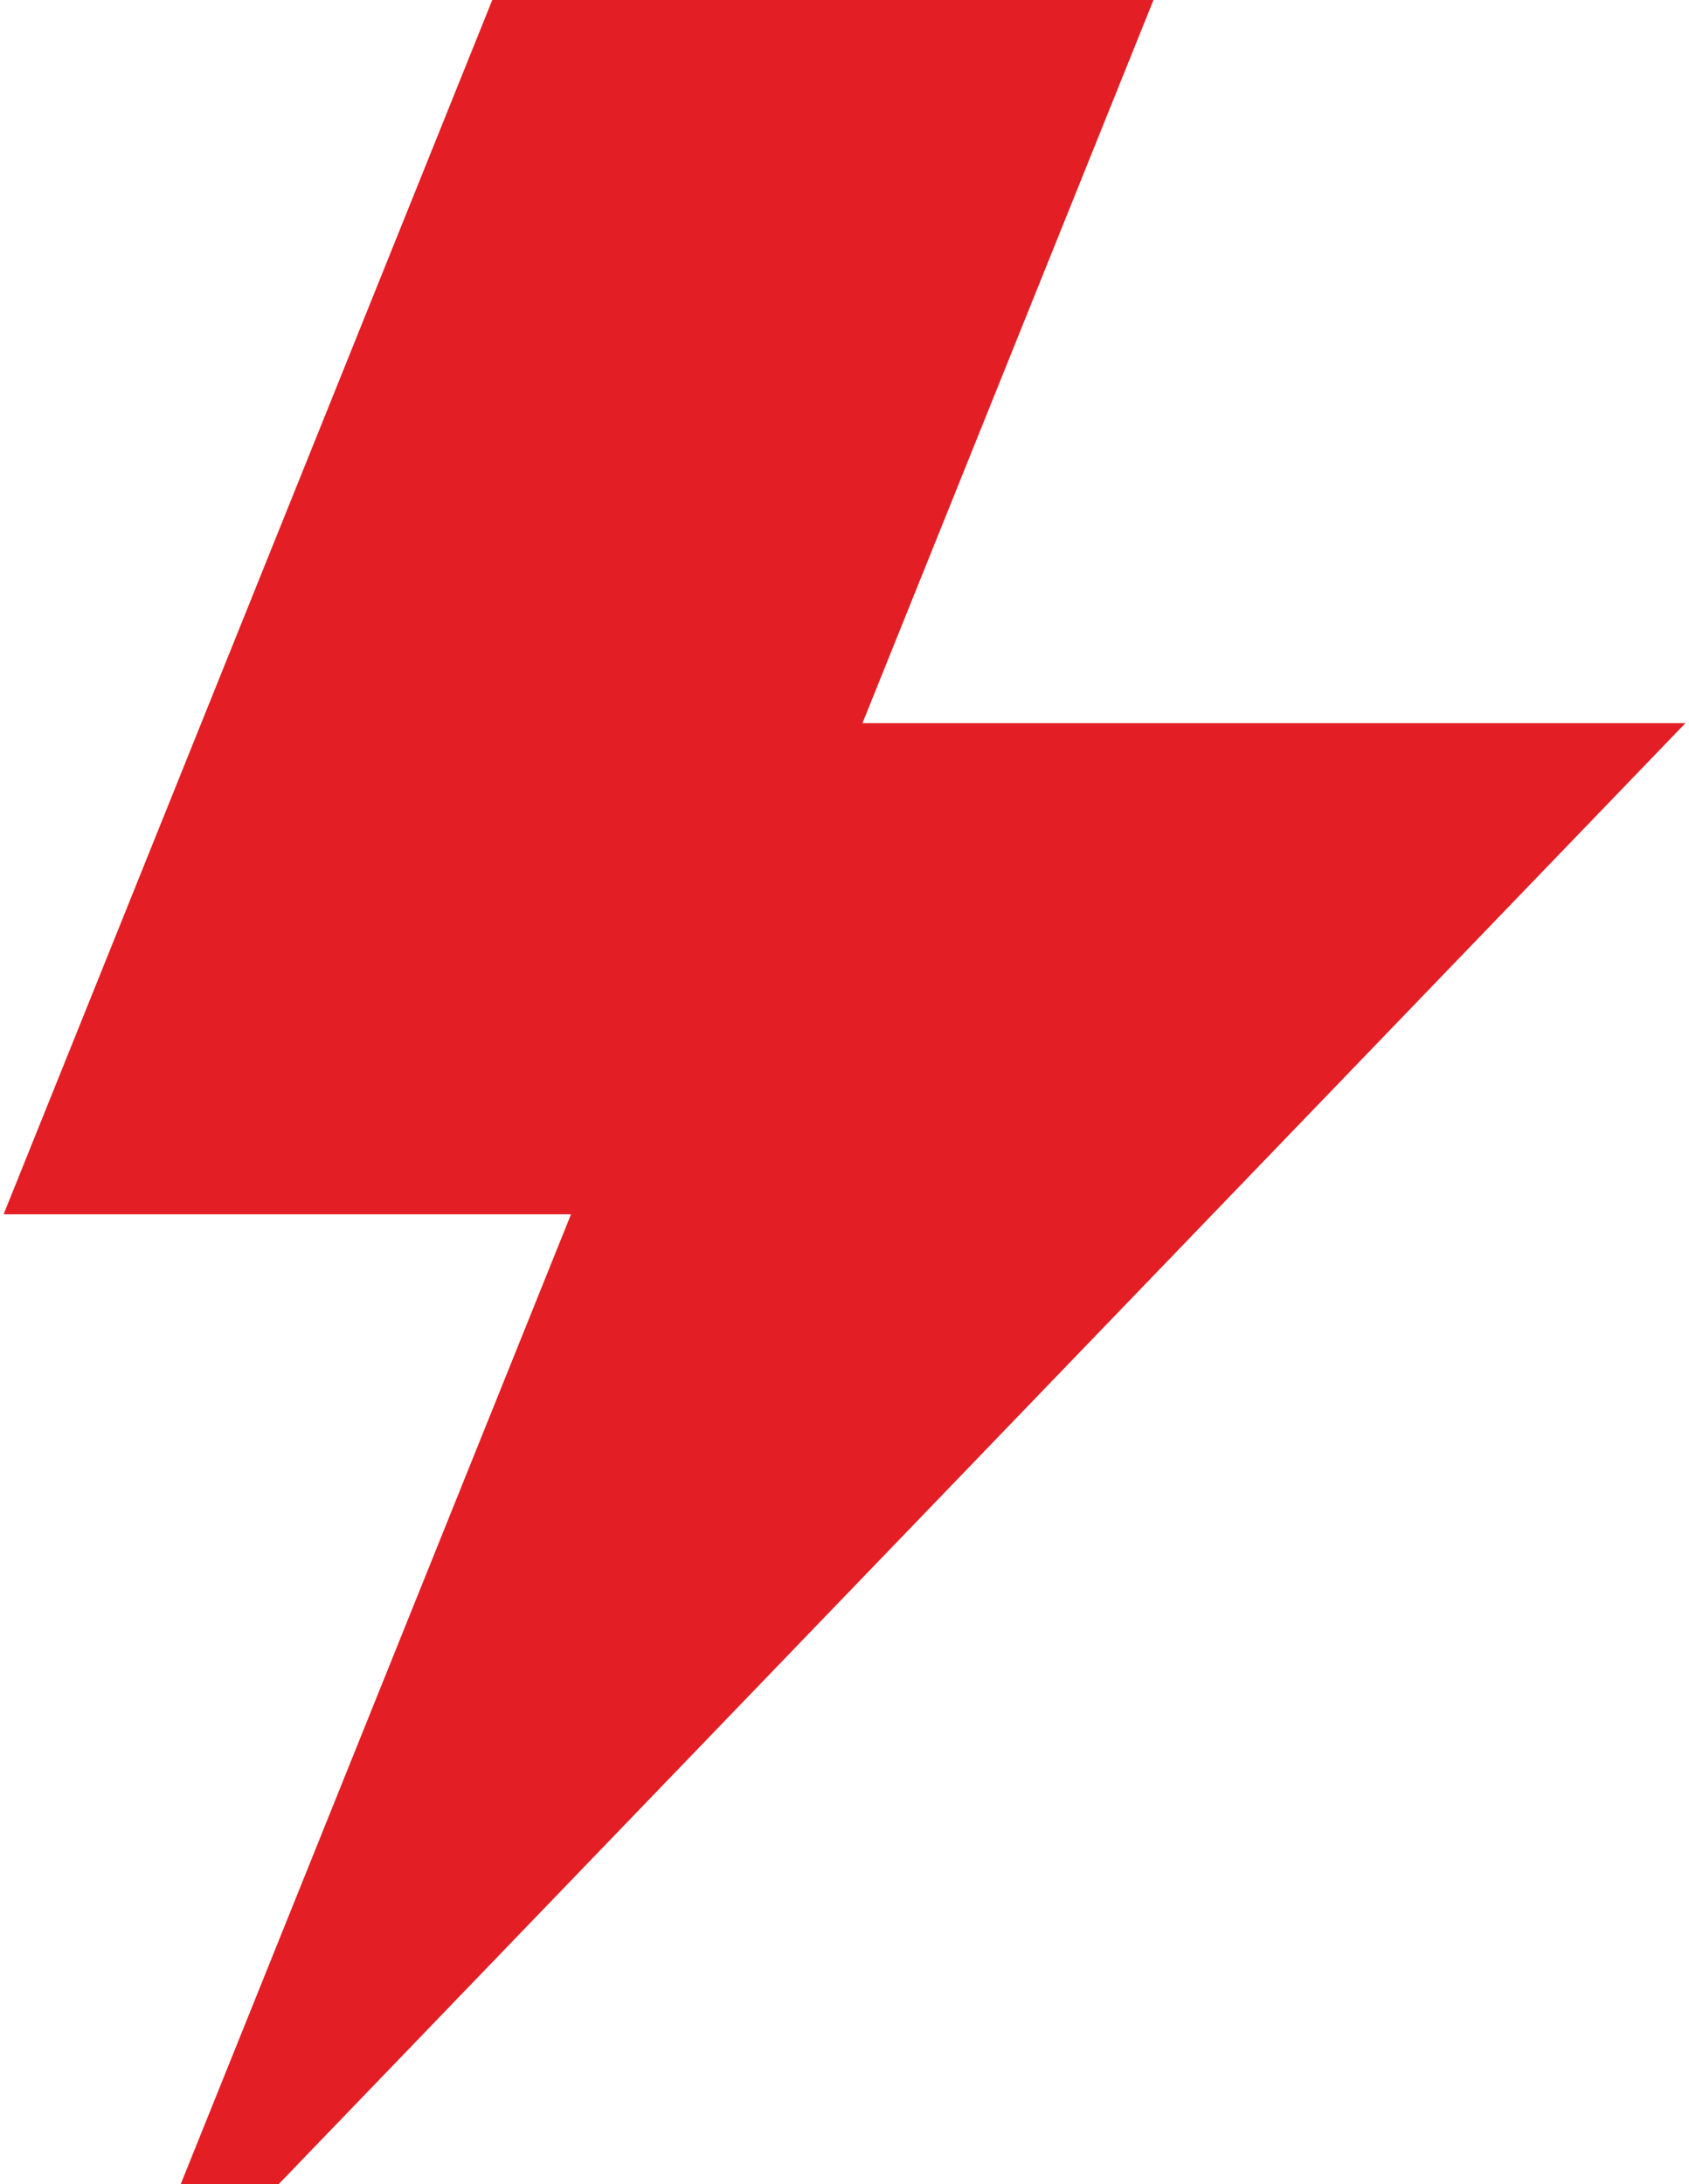
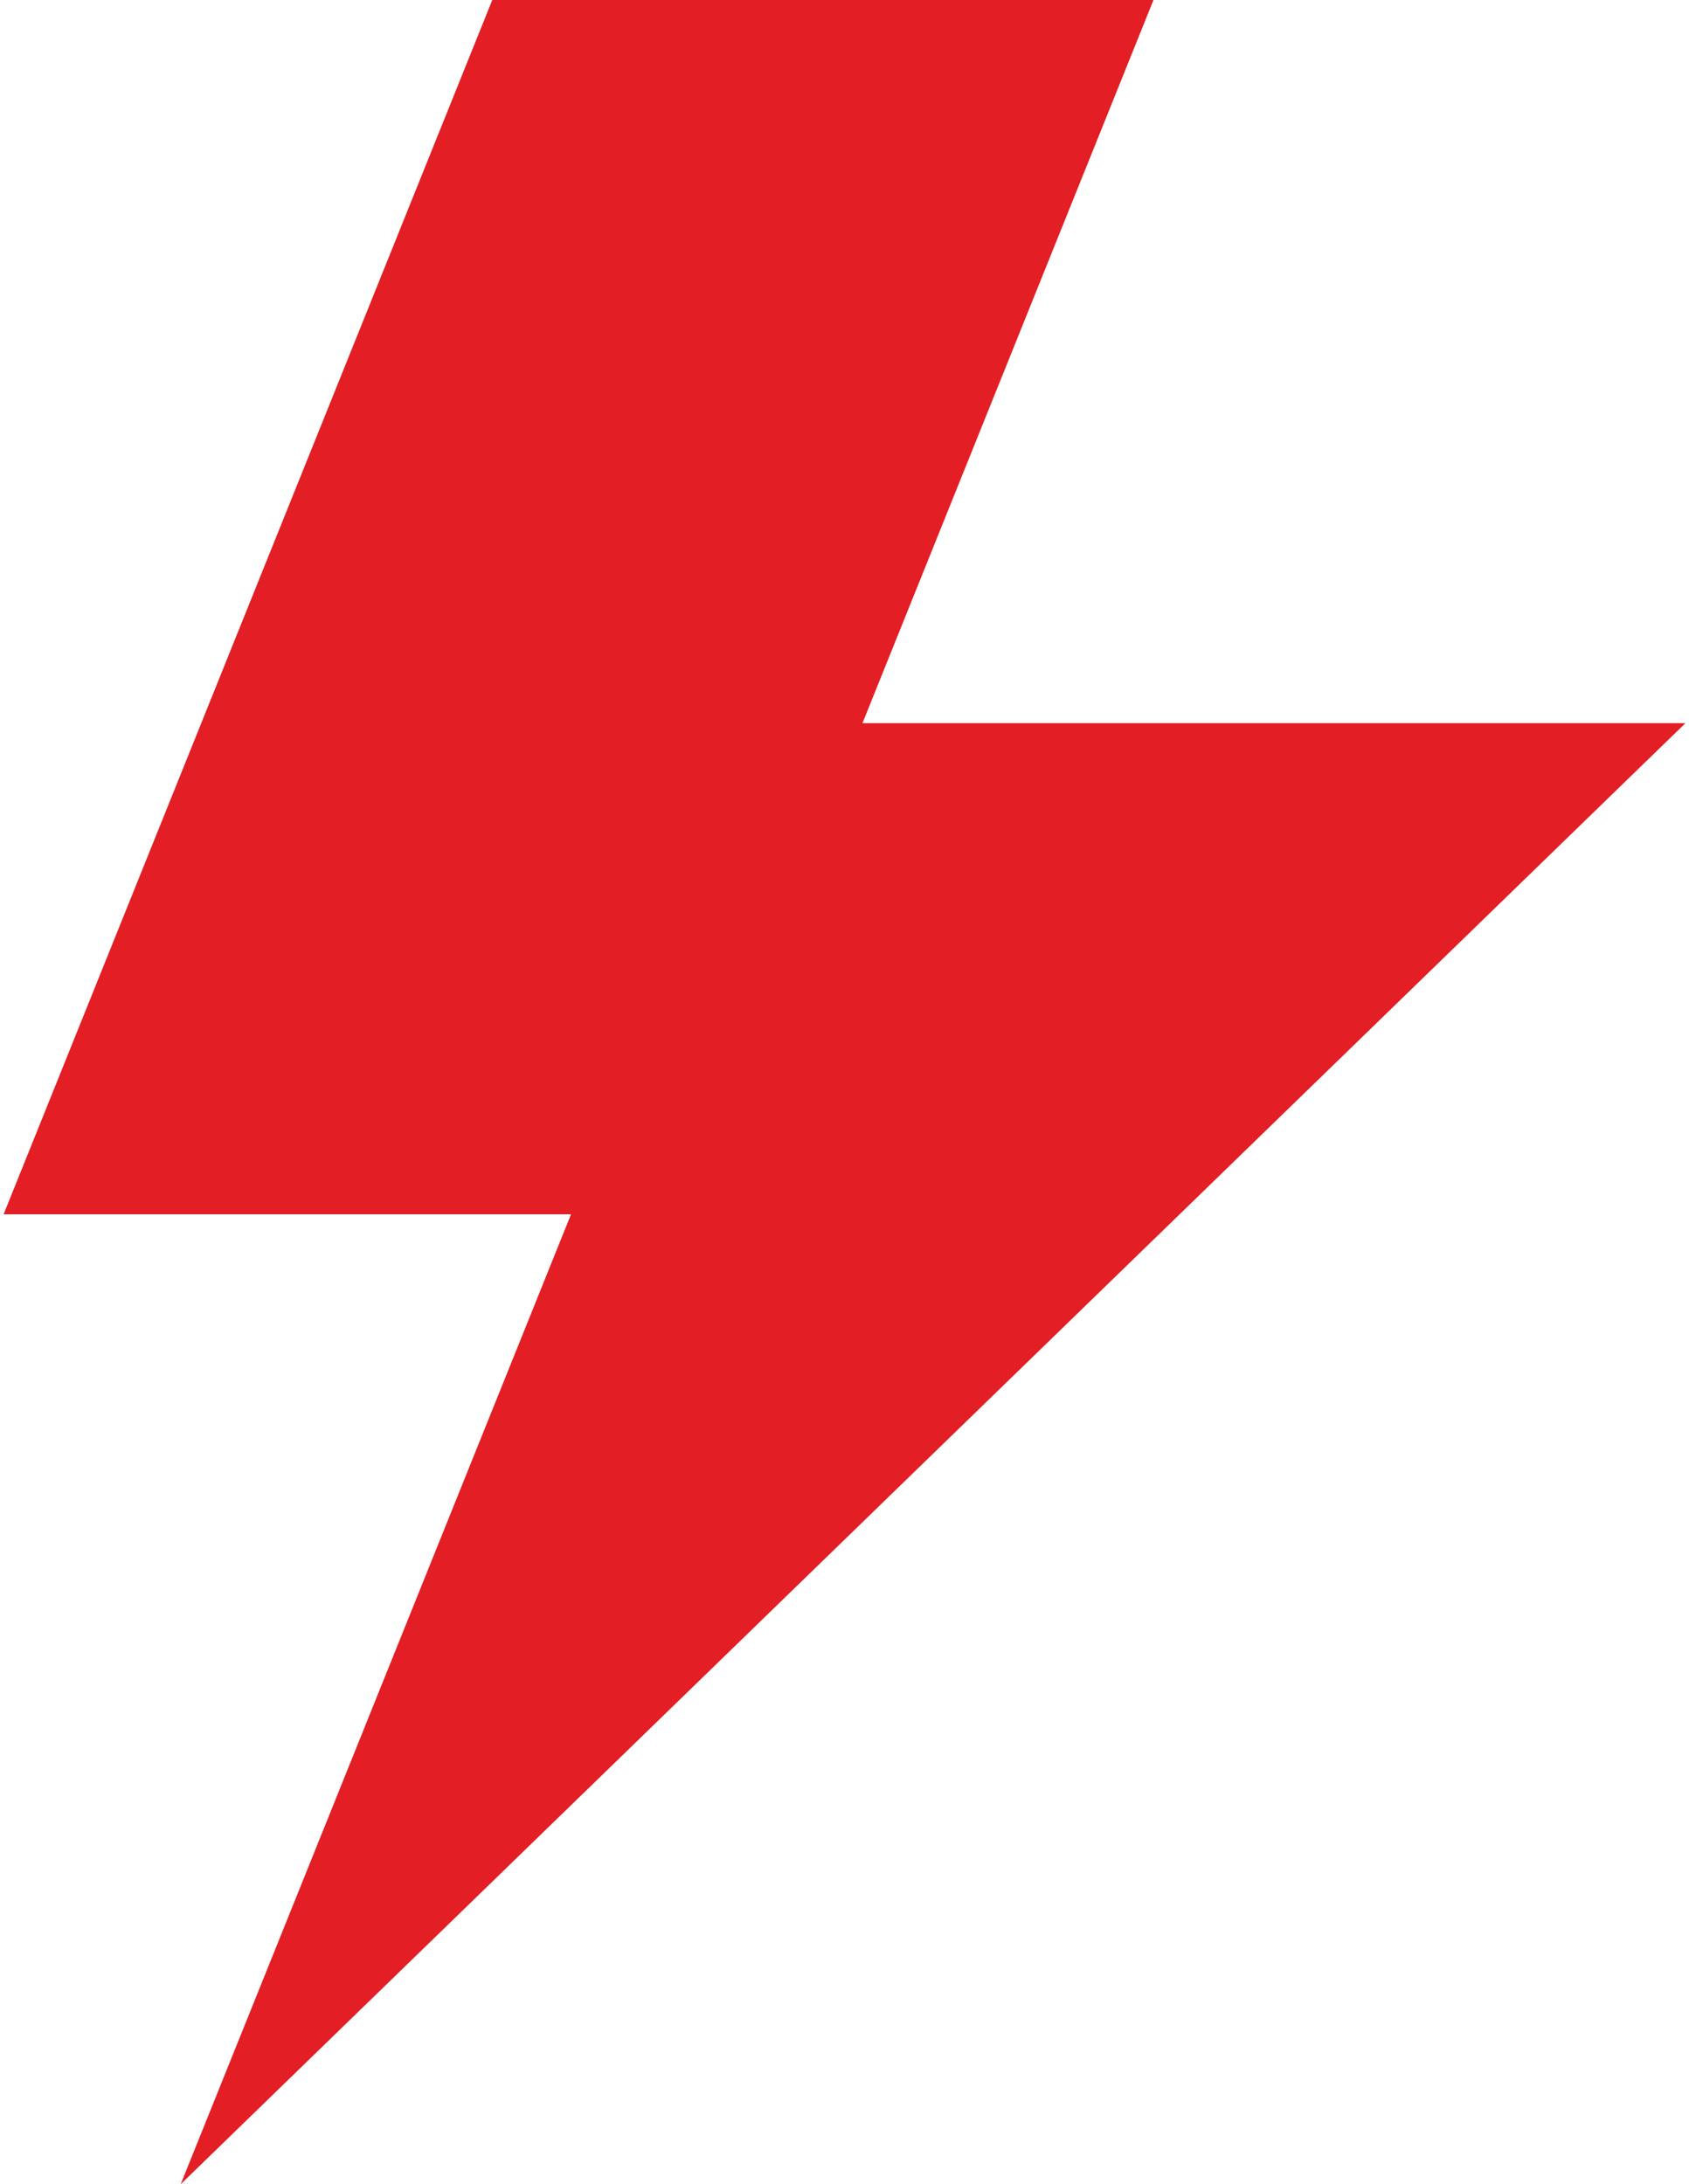
<svg xmlns="http://www.w3.org/2000/svg" width="396" height="512" viewBox="0 0 396 512" fill="none">
-   <path d="M202.209 169.519L270.443 0H115.42L0.844 284.648H133.879L42.366 512H65.321L395.158 169.519H202.209Z" fill="#E31E24" />
+   <path d="M202.209 169.519L270.443 0H115.42L0.844 284.648H133.879L42.366 512L395.158 169.519H202.209Z" fill="#E31E24" />
</svg>